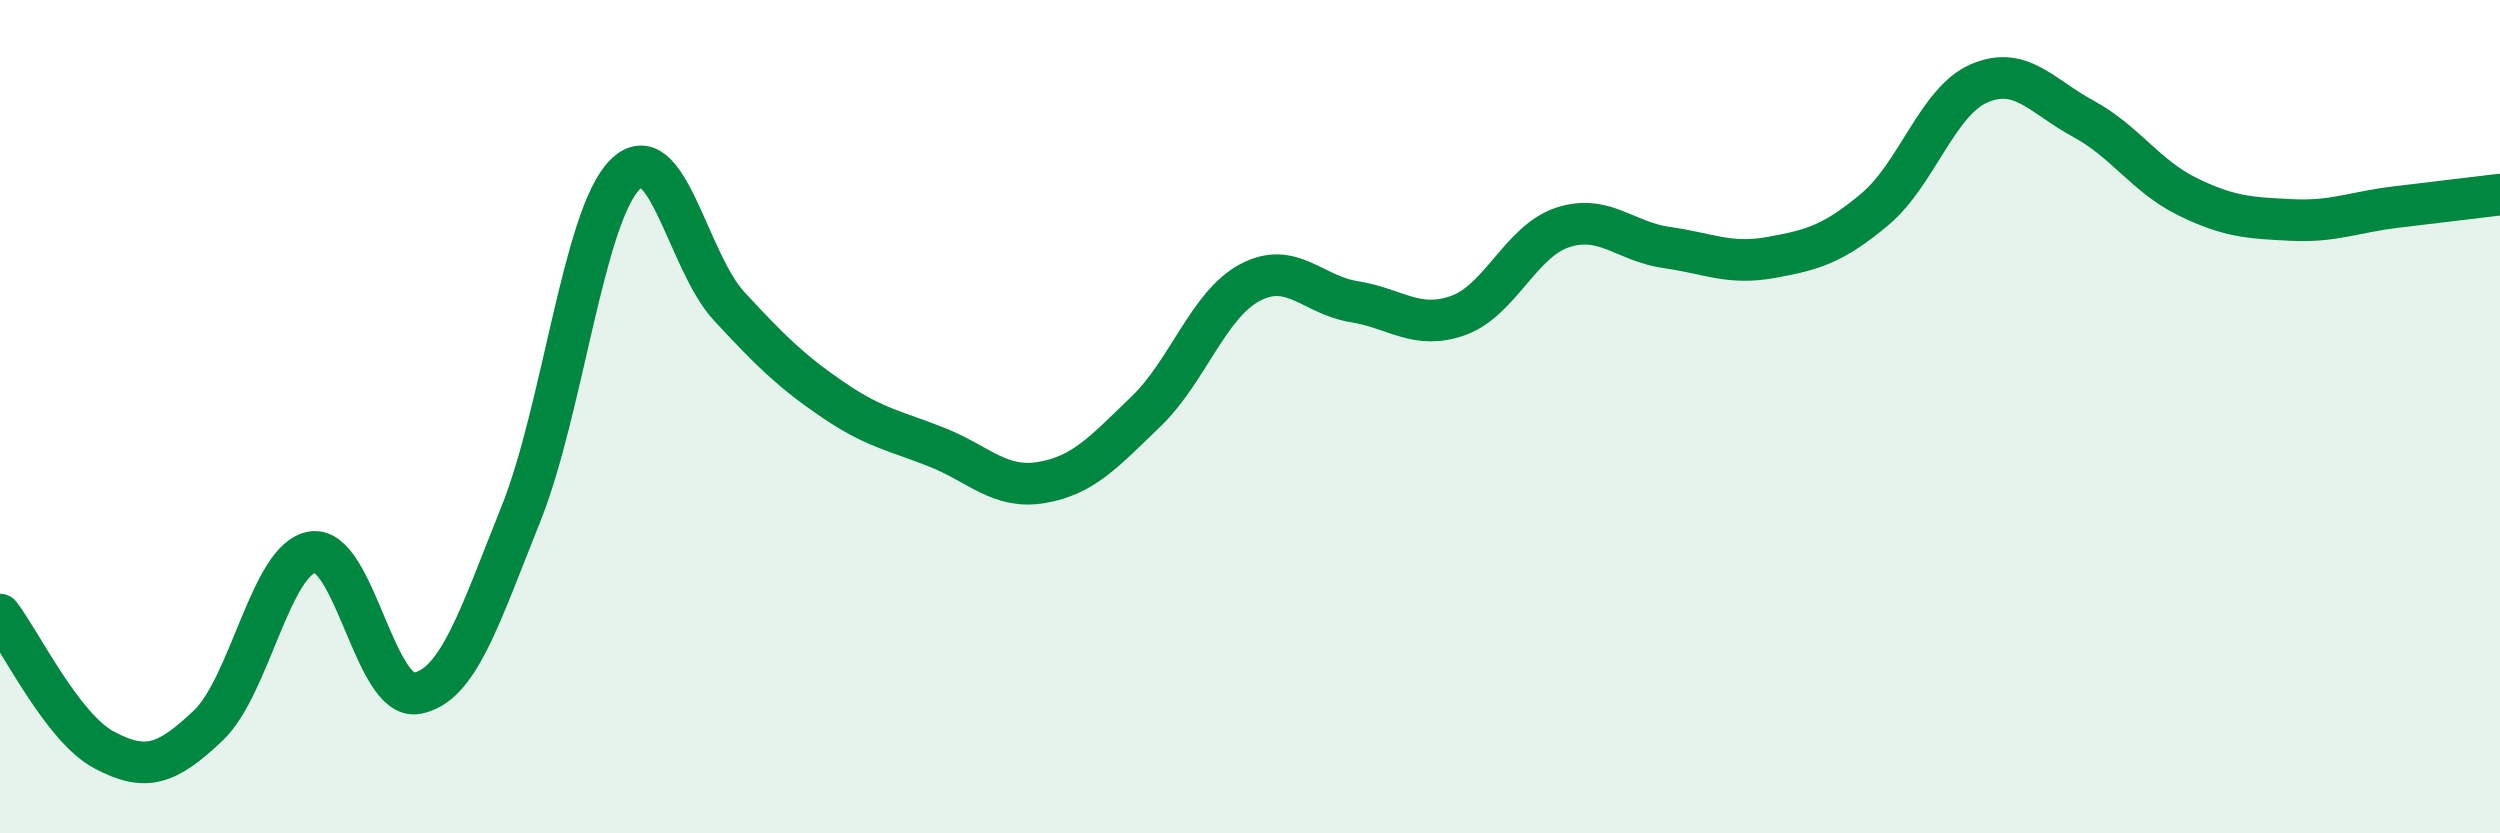
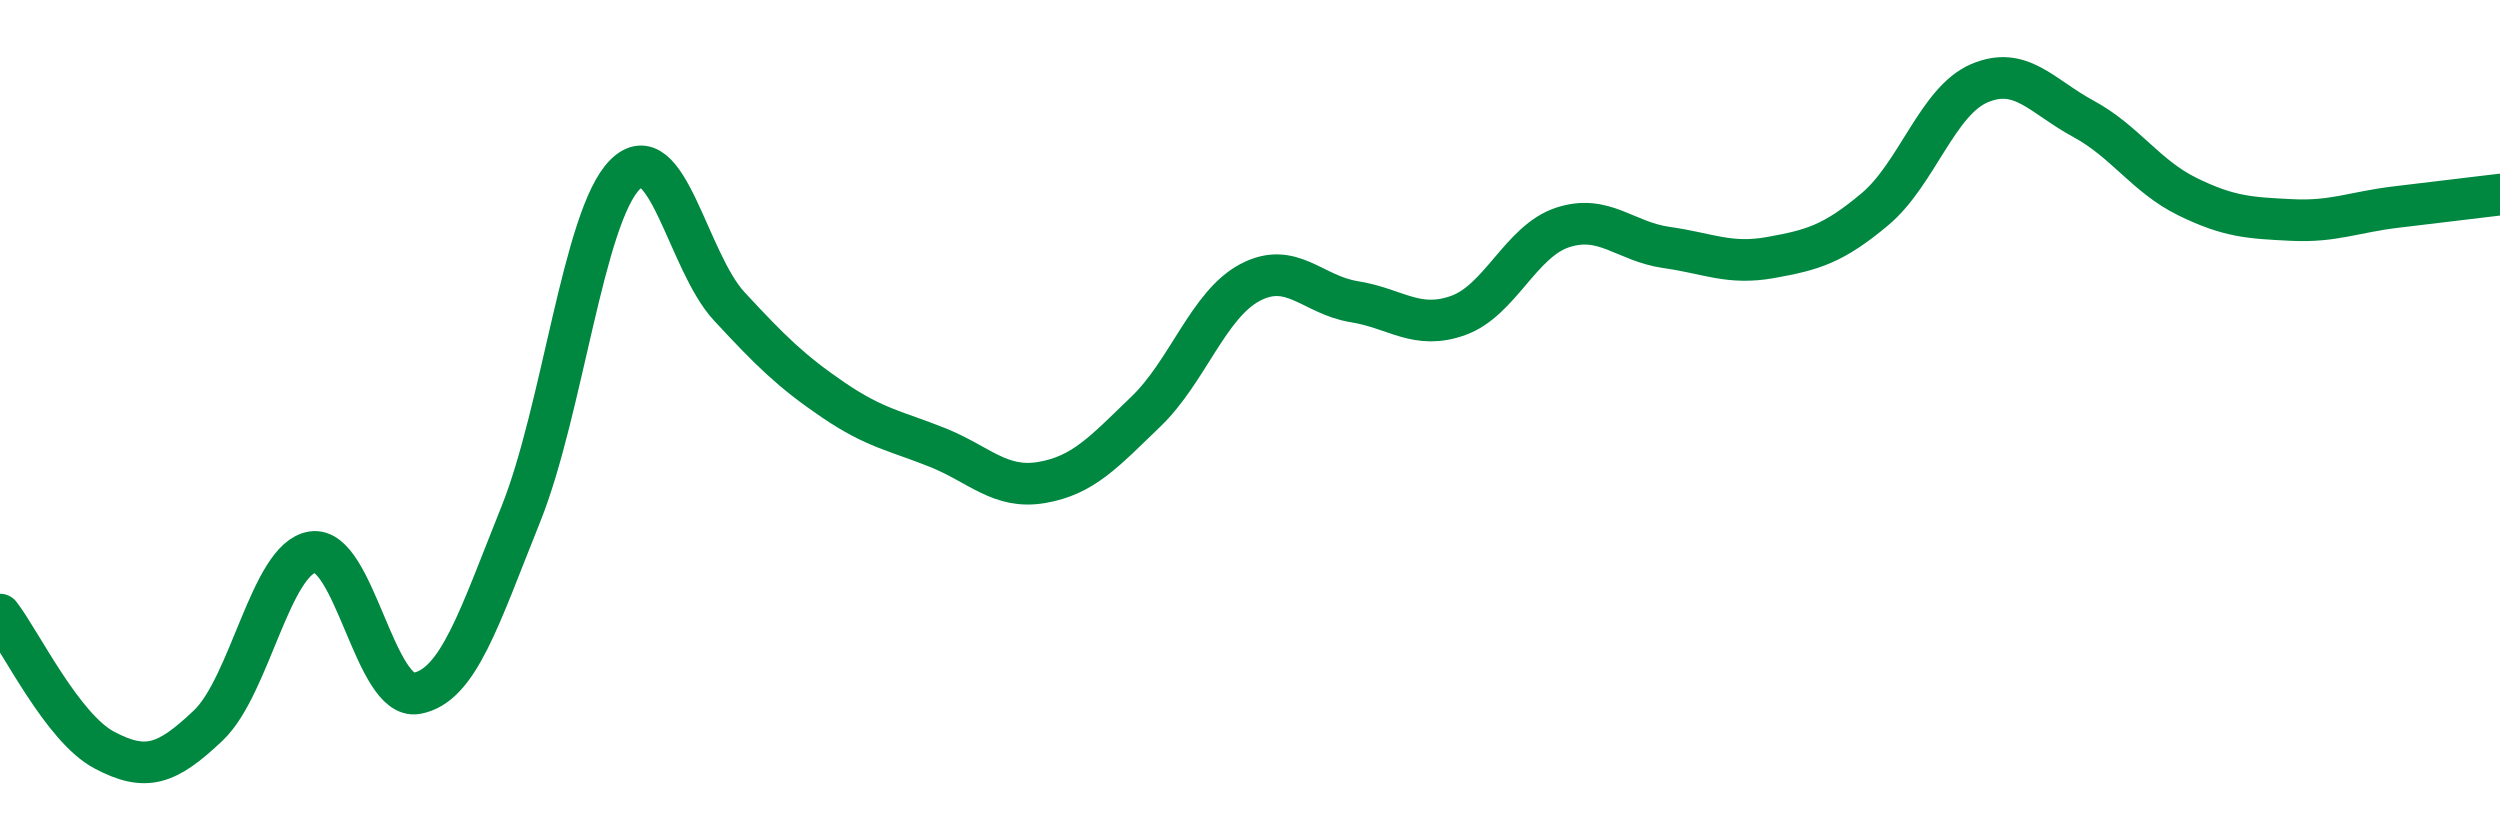
<svg xmlns="http://www.w3.org/2000/svg" width="60" height="20" viewBox="0 0 60 20">
-   <path d="M 0,14.75 C 0.5,15.4 1.5,17.47 2.5,18 C 3.5,18.53 4,18.36 5,17.41 C 6,16.46 6.5,13.4 7.5,13.25 C 8.5,13.1 9,16.82 10,16.64 C 11,16.46 11.5,14.83 12.5,12.34 C 13.5,9.85 14,5.19 15,4.19 C 16,3.19 16.5,6.27 17.5,7.35 C 18.5,8.43 19,8.92 20,9.6 C 21,10.28 21.5,10.34 22.5,10.74 C 23.5,11.14 24,11.75 25,11.58 C 26,11.41 26.5,10.84 27.5,9.88 C 28.5,8.92 29,7.31 30,6.78 C 31,6.25 31.5,7.08 32.5,7.24 C 33.5,7.4 34,7.93 35,7.57 C 36,7.21 36.5,5.79 37.5,5.46 C 38.5,5.13 39,5.8 40,5.94 C 41,6.08 41.5,6.36 42.5,6.18 C 43.5,6 44,5.86 45,5.02 C 46,4.18 46.5,2.43 47.5,2 C 48.5,1.57 49,2.31 50,2.85 C 51,3.39 51.5,4.23 52.5,4.72 C 53.5,5.21 54,5.23 55,5.28 C 56,5.33 56.5,5.09 57.5,4.97 C 58.5,4.85 59.5,4.73 60,4.67L60 20L0 20Z" fill="#008740" opacity="0.1" stroke-linecap="round" stroke-linejoin="round" />
  <path d="M 0,14.75 C 0.5,15.4 1.5,17.47 2.5,18 C 3.5,18.53 4,18.36 5,17.41 C 6,16.46 6.5,13.4 7.5,13.25 C 8.5,13.1 9,16.82 10,16.64 C 11,16.46 11.5,14.83 12.5,12.34 C 13.5,9.85 14,5.19 15,4.19 C 16,3.19 16.5,6.27 17.5,7.35 C 18.5,8.43 19,8.92 20,9.6 C 21,10.28 21.5,10.34 22.5,10.74 C 23.5,11.14 24,11.75 25,11.58 C 26,11.41 26.5,10.84 27.5,9.88 C 28.5,8.92 29,7.31 30,6.78 C 31,6.25 31.5,7.08 32.5,7.24 C 33.5,7.4 34,7.93 35,7.57 C 36,7.21 36.5,5.79 37.5,5.46 C 38.5,5.13 39,5.8 40,5.94 C 41,6.08 41.5,6.36 42.5,6.18 C 43.5,6 44,5.86 45,5.02 C 46,4.18 46.5,2.43 47.5,2 C 48.5,1.57 49,2.31 50,2.85 C 51,3.39 51.5,4.23 52.5,4.72 C 53.5,5.21 54,5.23 55,5.28 C 56,5.33 56.5,5.09 57.5,4.97 C 58.5,4.85 59.5,4.73 60,4.67" stroke="#008740" stroke-width="1" fill="none" stroke-linecap="round" stroke-linejoin="round" />
</svg>